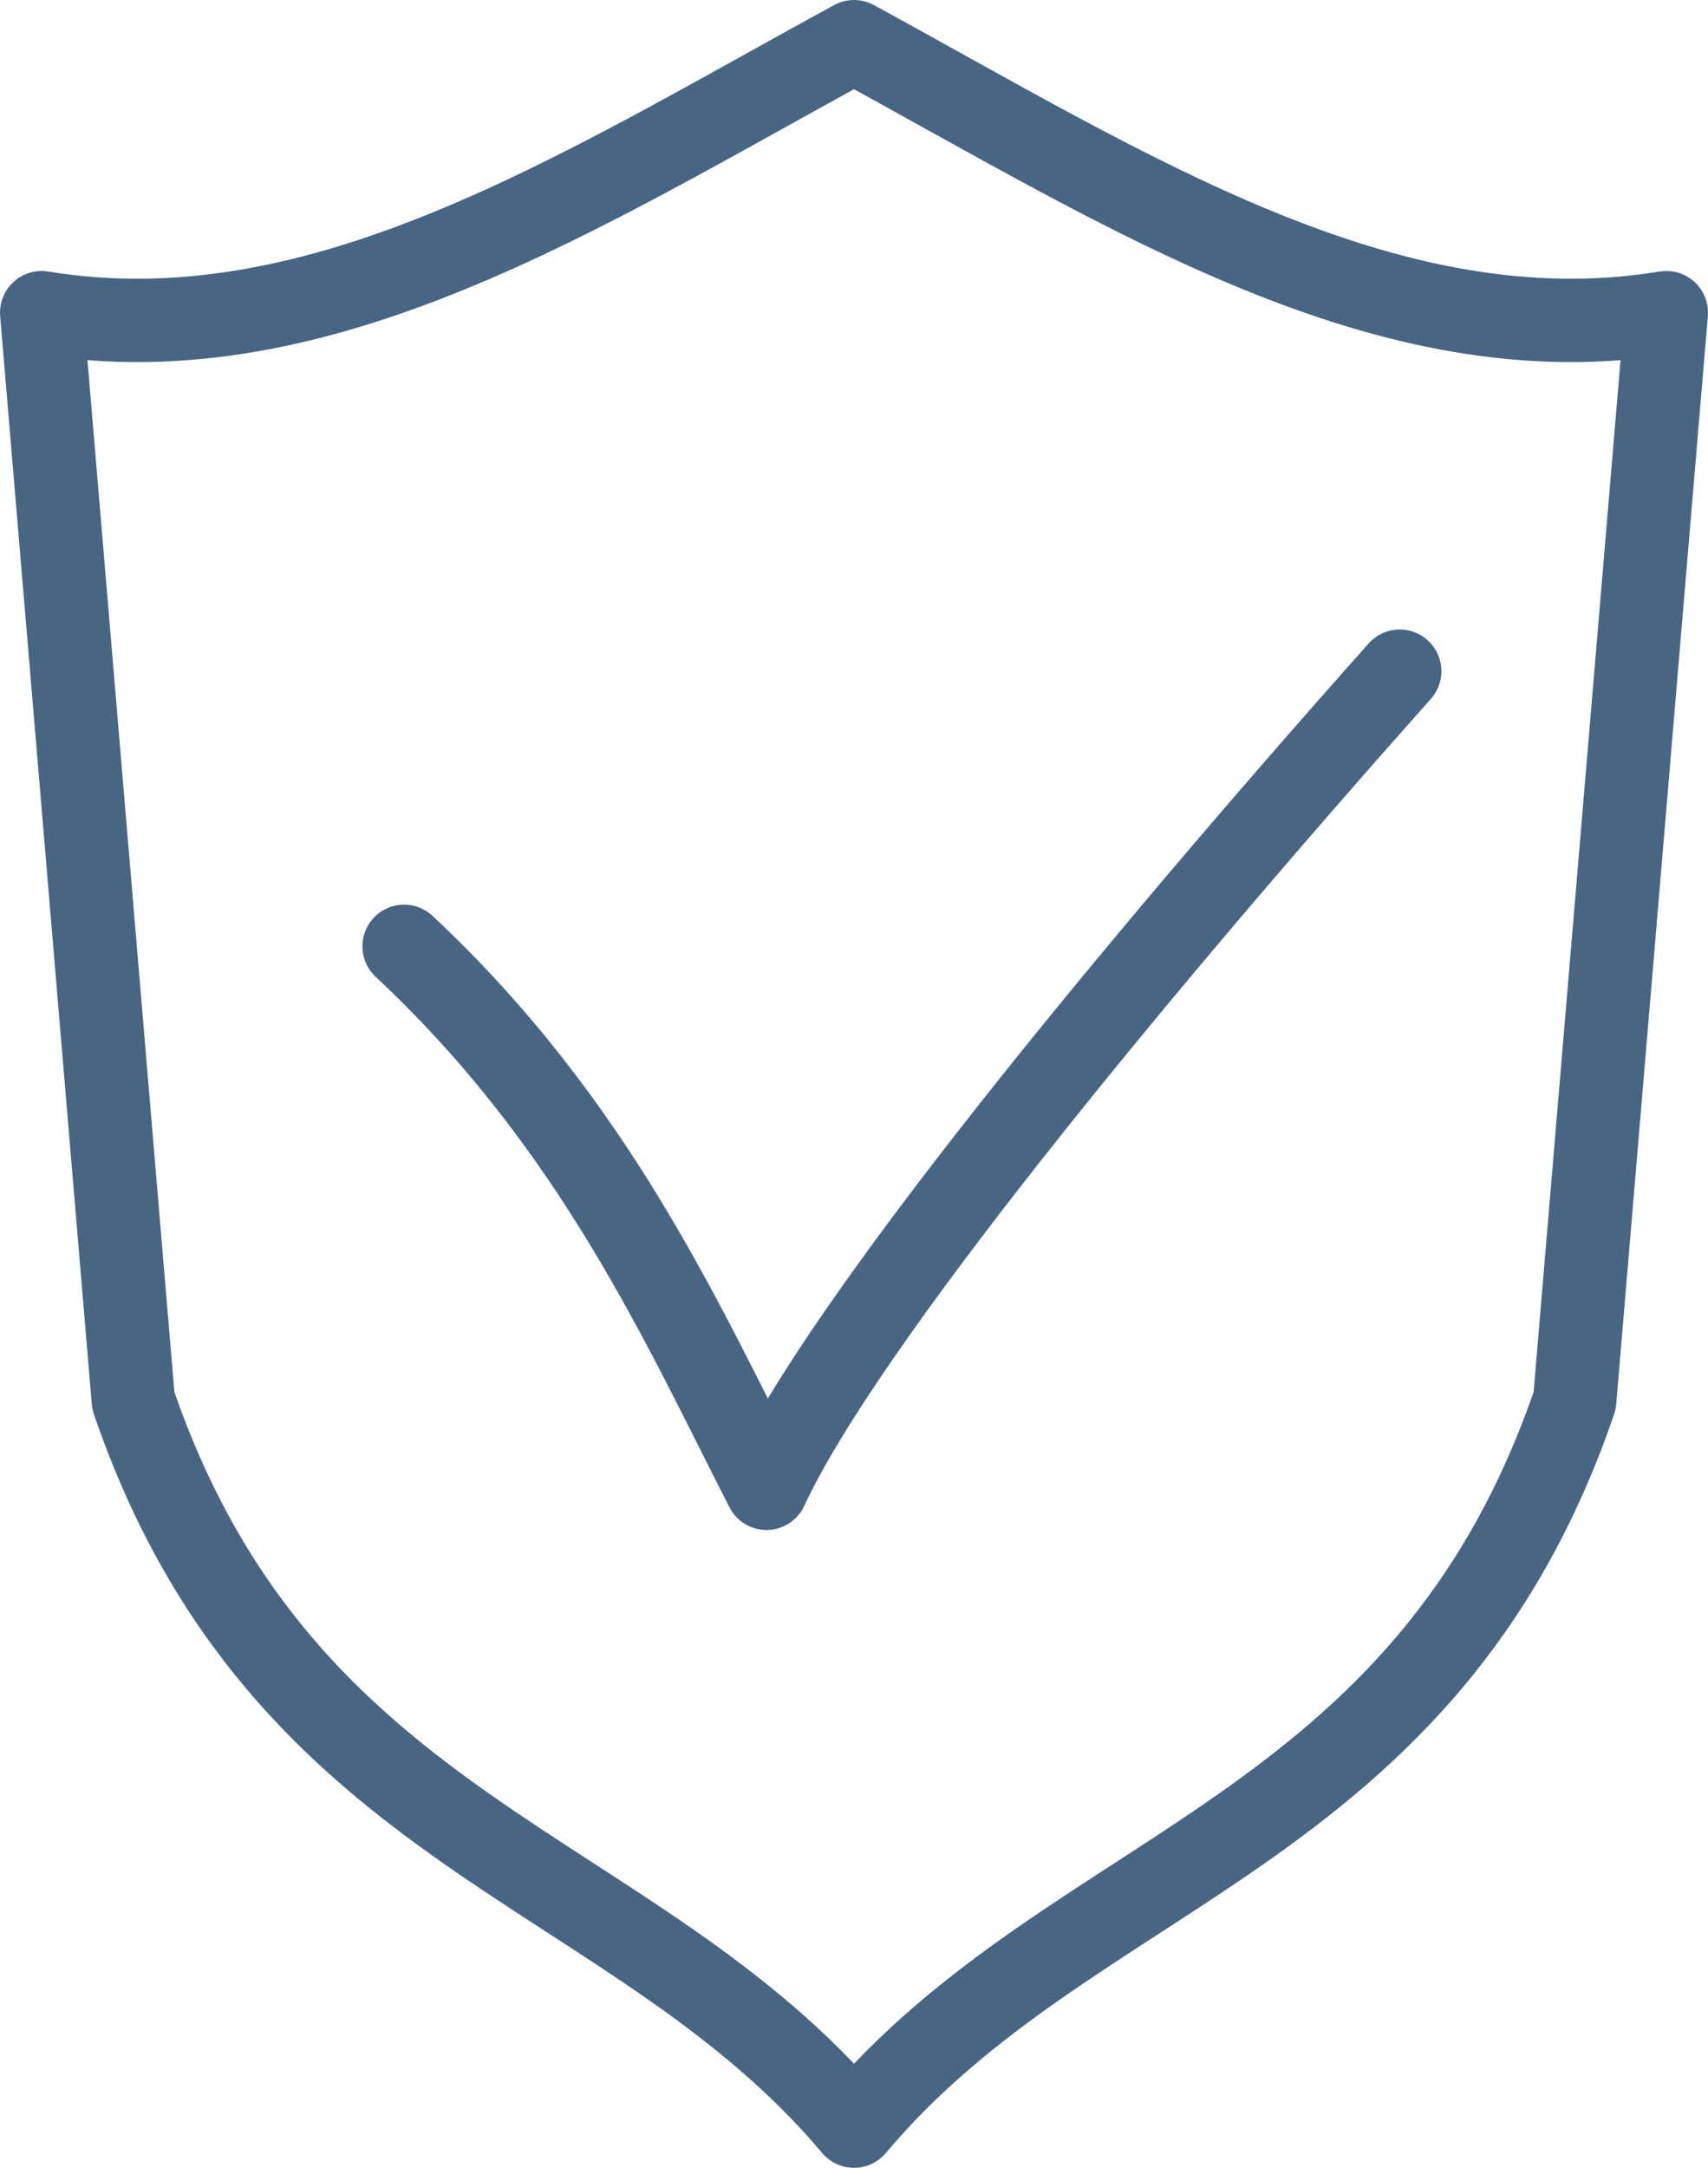
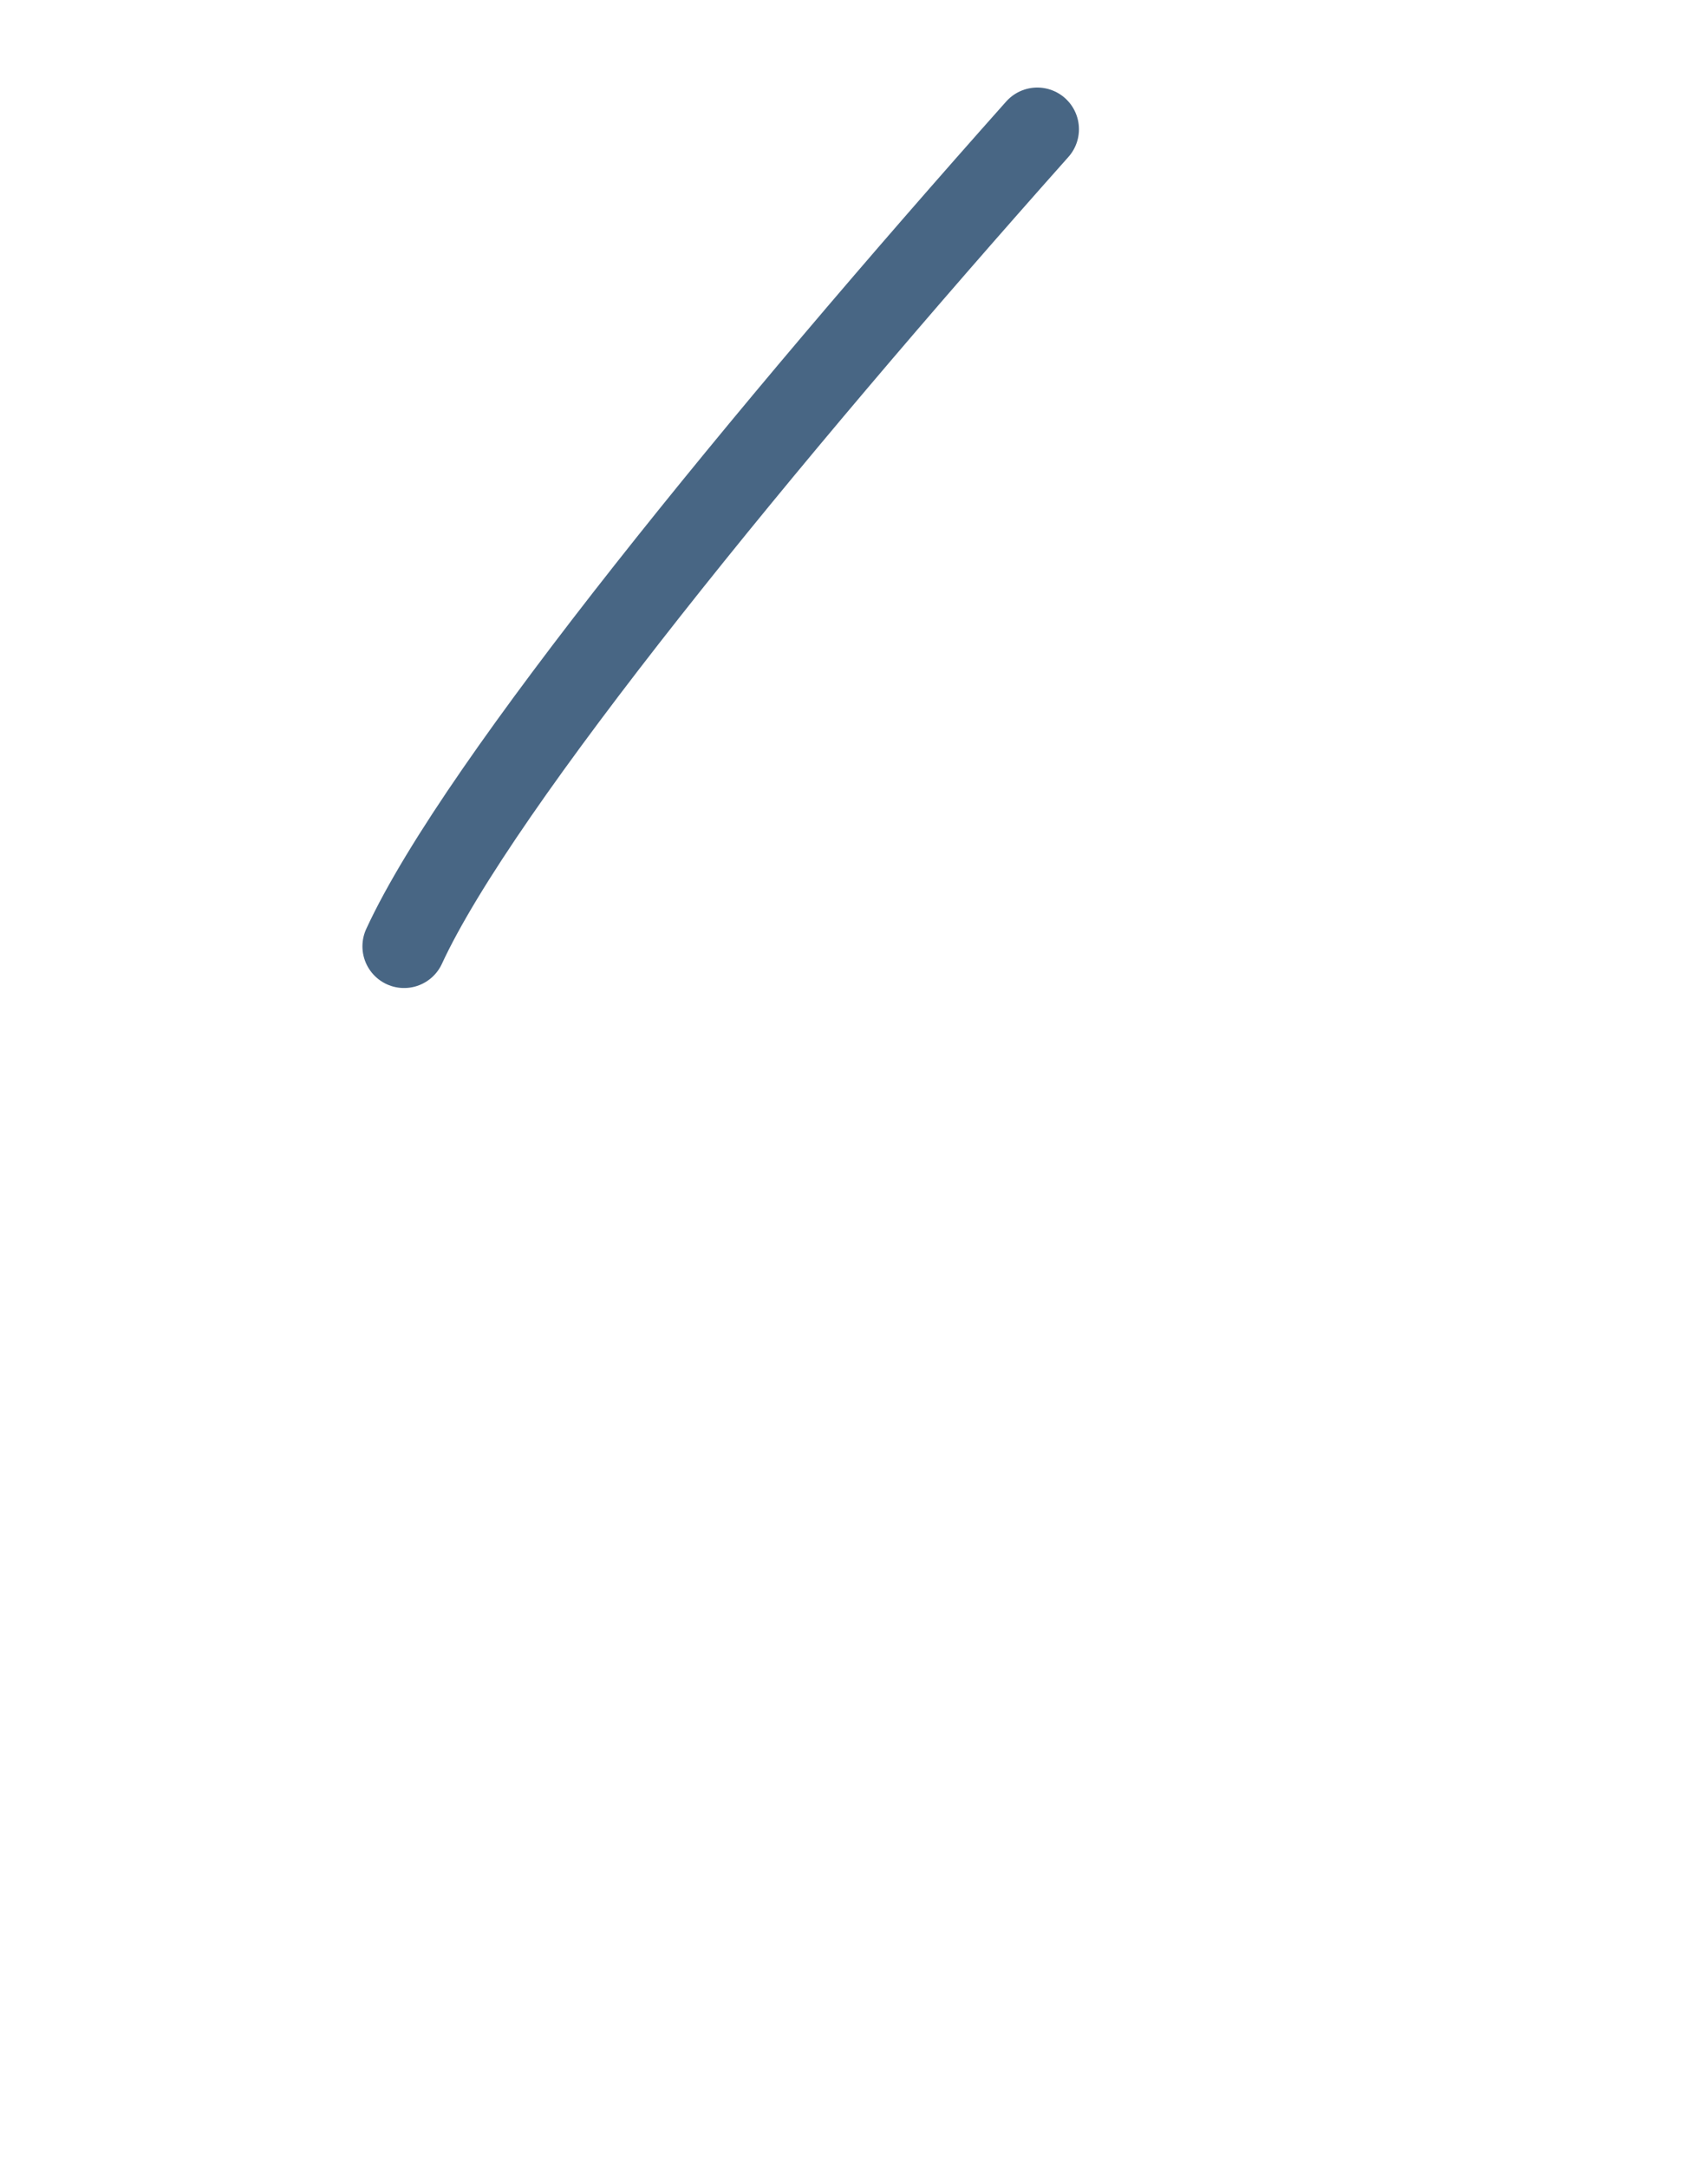
<svg xmlns="http://www.w3.org/2000/svg" version="1.1" id="Layer_1" x="0px" y="0px" width="41px" height="52px" viewBox="0 0 41 52" style="enable-background:new 0 0 41 52;" xml:space="preserve">
  <style type="text/css">
	.st0{fill:none;stroke:#486684;stroke-width:2;stroke-linecap:round;stroke-linejoin:round;stroke-miterlimit:10;}
</style>
  <g>
-     <path class="st0" d="M20.5,1C27.1,4.6,33.3,8.6,40,7.5l-2.2,26.1c-3.6,10.5-12,11.1-17.3,17.4c-5.3-6.3-13.7-6.9-17.3-17.4L1,7.5   C7.7,8.6,13.9,4.6,20.5,1z" />
-     <path class="st0" d="M9.7,22.7c4.6,4.3,6.7,9.1,8.7,13c1.8-3.9,8.7-12.3,15.2-19.6" />
+     <path class="st0" d="M9.7,22.7c1.8-3.9,8.7-12.3,15.2-19.6" />
  </g>
</svg>